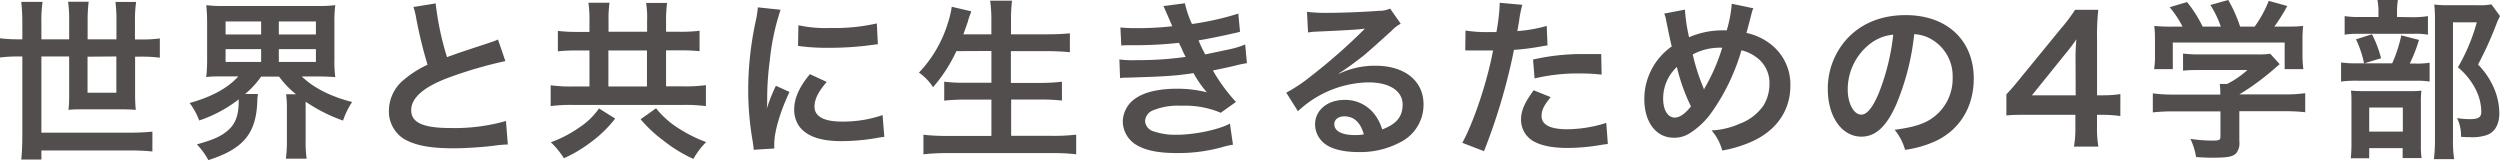
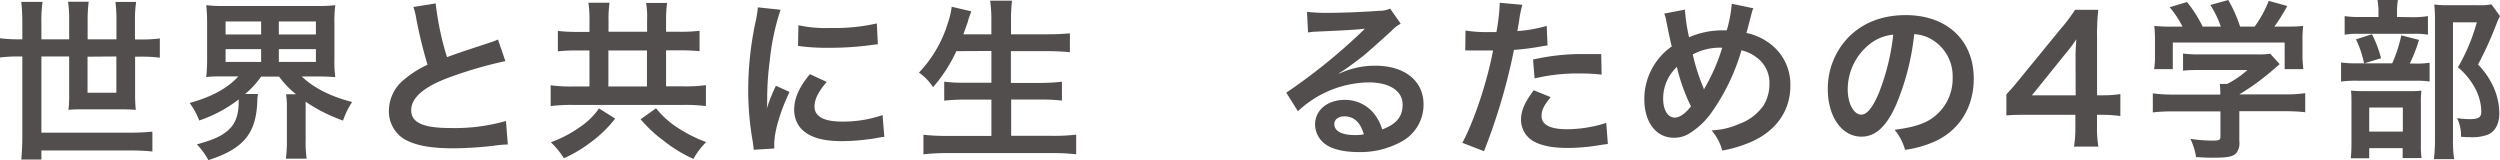
<svg xmlns="http://www.w3.org/2000/svg" viewBox="0 0 550.88 35.28">
  <defs>
    <style>.cls-1{fill:#514e4d;}</style>
  </defs>
  <g id="レイヤー_2" data-name="レイヤー 2">
    <g id="レイヤー_2-2" data-name="レイヤー 2">
      <path class="cls-1" d="M4.92,5A43.34,43.34,0,0,0,4.69.41H9.38A29.5,29.5,0,0,0,9.12,5V8.66h6.12V4.5A27.47,27.47,0,0,0,15,.38h4.54a32.66,32.66,0,0,0-.23,4.08v4.2h6.35V4.42a31.46,31.46,0,0,0-.22-4H30a26.58,26.58,0,0,0-.26,4.08v4.2h1.32a30,30,0,0,0,4.16-.23v4.24a32.51,32.51,0,0,0-4.16-.23H29.77v8.32a32.42,32.42,0,0,0,.15,3.41c-1-.08-1.89-.12-3.18-.12H18.38c-1.28,0-2.12,0-3.29.12A26.22,26.22,0,0,0,15.24,21V12.44H9.12V29.23h19.7A43.67,43.67,0,0,0,33.58,29v4.38a46,46,0,0,0-4.76-.22H9.12v2H4.69c.15-1.59.23-3.18.23-5.37V12.44H4.16A32.07,32.07,0,0,0,0,12.67V8.43a30.78,30.78,0,0,0,4.16.23h.76Zm14.37,7.49v7.94h6.35V12.44Z" />
      <path class="cls-1" d="M49.45,16.83c-1.63,0-2.84,0-4,.15a36.72,36.72,0,0,0,.19-3.93V5.14a37.87,37.87,0,0,0-.19-4,30.18,30.18,0,0,0,4,.18H69.79a31.63,31.63,0,0,0,4.09-.18,28.16,28.16,0,0,0-.19,4v7.91A26.88,26.88,0,0,0,73.88,17c-1.21-.11-2.38-.15-4-.15H66.5c2.58,2.49,6.28,4.39,11.09,5.63a17.13,17.13,0,0,0-2,4.09,35.47,35.47,0,0,1-8.24-4.16v8.39a27.11,27.11,0,0,0,.22,4.16H63a31.63,31.63,0,0,0,.22-4.19v-7a20.48,20.48,0,0,0-.18-3h2.19a20.81,20.81,0,0,1-3.74-3.89H57.54A19.48,19.48,0,0,1,54,20.72h2.84a12.49,12.49,0,0,0-.15,1.74c-.27,7-3.1,10.37-10.78,12.82a16,16,0,0,0-2.53-3.47c3.59-1,5.33-1.74,6.92-3.14s2.3-3.37,2.3-6.28c0-.08,0-.27,0-.49a29.74,29.74,0,0,1-8.7,4.65,15.67,15.67,0,0,0-2.12-3.86c4.84-1.32,8.43-3.29,10.74-5.86Zm.26-9.23h7.83V4.73H49.71Zm0,6.05h7.83V10.82H49.71ZM61.44,7.6h8.17V4.73H61.44Zm0,6.05h8.17V10.82H61.44Z" />
      <path class="cls-1" d="M96,.75a63.28,63.28,0,0,0,2.5,11.84c2.46-.9,2.46-.9,9.79-3.32a11.68,11.68,0,0,0,1.44-.57l1.63,4.76A93.29,93.29,0,0,0,98.9,17.09c-5.53,2.05-8.29,4.47-8.29,7.19s2.57,3.93,8.66,3.93a41.22,41.22,0,0,0,12.22-1.55l.41,5.18a23.36,23.36,0,0,0-3.06.27,81.45,81.45,0,0,1-8.85.57c-5.26,0-8.55-.65-11-2.08a7.17,7.17,0,0,1-3.29-6.32,8.87,8.87,0,0,1,3.37-6.77,22.79,22.79,0,0,1,5.14-3.25A97,97,0,0,1,91.71,4a15.87,15.87,0,0,0-.61-2.46Z" />
      <path class="cls-1" d="M129.89,4.54A25.52,25.52,0,0,0,129.66.6h4.65a24.67,24.67,0,0,0-.22,3.9V7h8.5V4.57a20.46,20.46,0,0,0-.22-3.93H147a27.57,27.57,0,0,0-.23,4V7h3.1a33.57,33.57,0,0,0,4.28-.22v4.5a39.7,39.7,0,0,0-4.28-.19h-3.1v7.94h3.86a33.2,33.2,0,0,0,4.92-.27v4.62a34.54,34.54,0,0,0-4.88-.26H126.18a33.93,33.93,0,0,0-4.84.26V18.79a33,33,0,0,0,4.84.27h3.71V11.12h-2.8a37.13,37.13,0,0,0-4.16.19V6.81a33.15,33.15,0,0,0,4.16.22h2.8Zm5.67,21.59a27.46,27.46,0,0,1-5.79,5.52,29,29,0,0,1-5.52,3.22,17.56,17.56,0,0,0-2.87-3.52,26.69,26.69,0,0,0,6.2-3.21A16.26,16.26,0,0,0,132,23.9Zm7-7.07V11.12h-8.5v7.94Zm2,4.8a20.08,20.08,0,0,0,5.22,4.58,31.83,31.83,0,0,0,5.82,2.87,16.18,16.18,0,0,0-2.8,3.71A31.31,31.31,0,0,1,146.22,31a29.71,29.71,0,0,1-5.06-4.72Z" />
      <path class="cls-1" d="M166.06,33c0-.69-.08-.91-.19-1.78a65.85,65.85,0,0,1-1-11.31,72.41,72.41,0,0,1,1.55-14.79A24.32,24.32,0,0,0,167,1.62l5,.53a52.23,52.23,0,0,0-2.39,11.31,63.34,63.34,0,0,0-.56,8.36c0,.83,0,1.14-.08,2.08a38.68,38.68,0,0,1,2-5l3,1.36c-2.08,4.39-3.36,8.78-3.36,11.46,0,.23,0,.53,0,1Zm16.11-14.94c-1.89,2.19-2.69,3.82-2.69,5.44,0,2.16,2.08,3.29,6,3.29a26.75,26.75,0,0,0,9-1.43l.38,4.8a13.51,13.51,0,0,0-1.55.23,46.76,46.76,0,0,1-7.83.71c-4.69,0-7.72-1.05-9.38-3.28A6.35,6.35,0,0,1,175,24.13c0-2.46,1.13-5,3.47-7.79ZM175.93,5.56a27.52,27.52,0,0,0,7,.6,41.64,41.64,0,0,0,10.28-1l.23,4.58-2.68.34a68.41,68.41,0,0,1-8.1.45,45.59,45.59,0,0,1-6.81-.41Z" />
      <path class="cls-1" d="M210.74,11.27a33.42,33.42,0,0,1-5.14,7.94A11.62,11.62,0,0,0,202.5,16a27.6,27.6,0,0,0,6.39-11,20.48,20.48,0,0,0,.83-3.51L214,2.49a4.84,4.84,0,0,1-.34,1,10,10,0,0,0-.38,1.25c-.19.56-.53,1.51-1,2.83h6.17V4.69a30.63,30.63,0,0,0-.27-4.54H223a35.77,35.77,0,0,0-.22,4.5V7.56h7.86c1.93,0,3.56-.07,5.11-.22V11.5c-1.63-.15-3.18-.23-5-.23h-8v7h6.54A39.44,39.44,0,0,0,234,18v4.16a42.21,42.21,0,0,0-4.65-.23h-6.54v8h9.07a41.37,41.37,0,0,0,5.26-.26V34a43.87,43.87,0,0,0-5.14-.27H208.85a48.36,48.36,0,0,0-5.37.27V29.69a44.25,44.25,0,0,0,5.26.26h9.72v-8h-5.83a39.79,39.79,0,0,0-4.57.23V18a34.68,34.68,0,0,0,4.53.23h5.87v-7Z" />
-       <path class="cls-1" d="M246.88,6.05a32.43,32.43,0,0,0,3.63.15,65.71,65.71,0,0,0,7.79-.42c-.12-.3-.12-.3-.42-1-.94-2.19-1.47-3.36-1.51-3.44L261.1.72a22.12,22.12,0,0,0,1.55,4.57A63,63,0,0,0,272.86,3l.38,4L272,7.3c-2.53.6-6.73,1.44-7.9,1.59a33.36,33.36,0,0,0,1.47,3.1l5.22-1.1a19.51,19.51,0,0,0,3.59-1.09l.38,4.12a22.5,22.5,0,0,0-2.38.49c-1.55.38-2.8.64-3.71.83s-.94.19-1.4.3a38.21,38.21,0,0,0,5.07,6.92L269,24.85a20.23,20.23,0,0,0-8.69-1.55,14.62,14.62,0,0,0-6.36,1.06,2.72,2.72,0,0,0-1.63,2.3,2.51,2.51,0,0,0,1.63,2.2,14.72,14.72,0,0,0,5.41.83c3.93,0,9.27-1.14,11.65-2.46l.68,4.65a17.27,17.27,0,0,0-2.46.57,36.35,36.35,0,0,1-9.68,1.28c-4.35,0-7.11-.56-9.23-1.85a6.09,6.09,0,0,1-2.91-5.18,6.32,6.32,0,0,1,3.18-5.26c2-1.25,5-1.89,8.81-1.89a26.45,26.45,0,0,1,6.54.79A22.72,22.72,0,0,1,263,16.11c-4,.61-6.43.76-14.64,1-.64,0-.91,0-1.55.11l-.15-4.12a22.63,22.63,0,0,0,3.9.15,74.71,74.71,0,0,0,10.7-.71c-.23-.46-.38-.68-.68-1.4s-.49-1-.8-1.7a89.6,89.6,0,0,1-10.13.52c-1.59,0-1.78,0-2.57.08Z" />
-       <path class="cls-1" d="M295.11,16.22a18.53,18.53,0,0,1,7.95-1.74c6.46,0,10.62,3.33,10.62,8.51a9.23,9.23,0,0,1-5.14,8.36,18.7,18.7,0,0,1-9.15,2.16c-3.18,0-5.83-.61-7.34-1.74a5.4,5.4,0,0,1-2.27-4.35c0-3.14,2.72-5.41,6.51-5.41a8.16,8.16,0,0,1,6.54,3.1,10.39,10.39,0,0,1,1.74,3.41c3.14-1.18,4.5-2.8,4.5-5.49,0-3-2.91-4.88-7.49-4.88A23.28,23.28,0,0,0,286,24.51l-2.57-4.09a34.11,34.11,0,0,0,5.33-3.55A126.28,126.28,0,0,0,300.07,7l.68-.68,0,0c-1.44.19-3.86.35-10.7.65a12.12,12.12,0,0,0-1.82.19L288,2.61a34.65,34.65,0,0,0,4.46.22c3.22,0,7.83-.18,11.5-.45a5.59,5.59,0,0,0,2.35-.49l2.34,3.33a7.81,7.81,0,0,0-2,1.55c-1.9,1.74-4.66,4.2-5.94,5.29-.68.57-3.4,2.61-4.16,3.1a14.94,14.94,0,0,1-1.55,1Zm1.14,9.42c-1.36,0-2.23.68-2.23,1.74,0,1.51,1.7,2.38,4.5,2.38a10.2,10.2,0,0,0,2-.15C299.8,27,298.37,25.64,296.25,25.64Z" />
+       <path class="cls-1" d="M295.11,16.22a18.53,18.53,0,0,1,7.95-1.74c6.46,0,10.62,3.33,10.62,8.51a9.23,9.23,0,0,1-5.14,8.36,18.7,18.7,0,0,1-9.15,2.16c-3.18,0-5.83-.61-7.34-1.74a5.4,5.4,0,0,1-2.27-4.35c0-3.14,2.72-5.41,6.51-5.41a8.16,8.16,0,0,1,6.54,3.1,10.39,10.39,0,0,1,1.74,3.41c3.14-1.18,4.5-2.8,4.5-5.49,0-3-2.91-4.88-7.49-4.88A23.28,23.28,0,0,0,286,24.51l-2.57-4.09A126.28,126.28,0,0,0,300.07,7l.68-.68,0,0c-1.44.19-3.86.35-10.7.65a12.12,12.12,0,0,0-1.82.19L288,2.61a34.65,34.65,0,0,0,4.46.22c3.22,0,7.83-.18,11.5-.45a5.59,5.59,0,0,0,2.35-.49l2.34,3.33a7.81,7.81,0,0,0-2,1.55c-1.9,1.74-4.66,4.2-5.94,5.29-.68.57-3.4,2.61-4.16,3.1a14.94,14.94,0,0,1-1.55,1Zm1.14,9.42c-1.36,0-2.23.68-2.23,1.74,0,1.51,1.7,2.38,4.5,2.38a10.2,10.2,0,0,0,2-.15C299.8,27,298.37,25.64,296.25,25.64Z" />
      <path class="cls-1" d="M322.93,6.73a29.74,29.74,0,0,0,5.07.34c.45,0,.87,0,1.74,0a45.52,45.52,0,0,0,.71-5.78,6.43,6.43,0,0,0,0-.68l5,.45a22.74,22.74,0,0,0-.72,3.63c-.19,1.06-.22,1.29-.38,2.16a31.53,31.53,0,0,0,6.47-1.14L341,10l-1.21.19a51.73,51.73,0,0,1-6.2.8c-.42,2.34-1.37,6.35-2.35,9.79A130.35,130.35,0,0,1,327,33.32l-4.77-1.85c2.61-4.81,5.52-13.62,6.77-20.35a3.09,3.09,0,0,1-.49,0h-2.2c-.18,0-.56,0-1.21,0s-1.21,0-1.51,0a5.35,5.35,0,0,0-.72,0ZM341.69,21.4c-1.51,1.9-2,2.84-2,4.17,0,1.92,1.89,2.91,5.67,2.91a29.1,29.1,0,0,0,8.59-1.4l.34,4.65c-.68.08-1,.11-1.85.26a43.46,43.46,0,0,1-7,.61c-3.36,0-5.78-.49-7.6-1.51a5.48,5.48,0,0,1-2.68-4.65c0-2,.71-3.71,2.79-6.55Zm11.23-4.95a39.12,39.12,0,0,0-4.77-.26,40.87,40.87,0,0,0-10,1.09l-.34-4.16a48.61,48.61,0,0,1,11.27-1.21c1,0,1.36,0,3.75,0Z" />
      <path class="cls-1" d="M371.28,2.12a38,38,0,0,0,.91,6.09,18.29,18.29,0,0,1,7.3-1.52h1A28.49,28.49,0,0,0,381.6.83l4.77,1A4,4,0,0,0,386,2.83c-.53,2.05-1,3.9-1.17,4.43a13.11,13.11,0,0,1,5.07,2.27,11.17,11.17,0,0,1,4.61,9.38c0,5.56-3.21,10.06-8.85,12.44a27.56,27.56,0,0,1-6.16,1.82,11,11,0,0,0-2.35-4.43,17,17,0,0,0,6.17-1.47,11,11,0,0,0,5.29-4.05,9.09,9.09,0,0,0,1.29-4.65,6.91,6.91,0,0,0-2.76-5.86,8.81,8.81,0,0,0-3.41-1.63,45.49,45.49,0,0,1-6.88,14.11,17,17,0,0,1-4.5,4.16,6.31,6.31,0,0,1-3.52,1c-3.89,0-6.5-3.4-6.5-8.51a14.15,14.15,0,0,1,6.05-11.61c-.19-.57-.87-3.86-1.29-6A4.46,4.46,0,0,0,366.7,3Zm-4.8,19.63c0,2.46,1,4.16,2.57,4.16,1.06,0,2.27-.84,3.56-2.46a40.88,40.88,0,0,1-3.11-8.7A9.55,9.55,0,0,0,366.48,21.75Zm9-2a2.51,2.51,0,0,1,.23-.49,41.68,41.68,0,0,0,3.78-8.74A12.55,12.55,0,0,0,373,12a44.34,44.34,0,0,0,2.27,7.14,3.08,3.08,0,0,1,.19.57Z" />
      <path class="cls-1" d="M417.85,23c-2.15,4.88-4.57,7.11-7.68,7.11-4.31,0-7.41-4.38-7.41-10.48a16.26,16.26,0,0,1,4.16-11c3.18-3.48,7.64-5.3,13-5.3,9.08,0,15,5.53,15,14,0,6.54-3.41,11.76-9.19,14.1a24.43,24.43,0,0,1-5.94,1.59,12.06,12.06,0,0,0-2.31-4.42c3.48-.46,5.75-1.06,7.53-2.08a10.6,10.6,0,0,0,5.26-9.46,9.36,9.36,0,0,0-4.65-8.39,8.31,8.31,0,0,0-3.82-1.14A54.73,54.73,0,0,1,417.85,23ZM412.29,9.49a12.69,12.69,0,0,0-5.14,10.21c0,3.1,1.32,5.56,3,5.56,1.24,0,2.53-1.58,3.89-4.84a49.54,49.54,0,0,0,3.14-12.78A9.7,9.7,0,0,0,412.29,9.49Z" />
      <path class="cls-1" d="M467.22,25.57a29.2,29.2,0,0,0-3.78-.27h-1.36V28a24.21,24.21,0,0,0,.3,4.31H457a23.86,23.86,0,0,0,.31-4.39V25.3H446.84c-2.23,0-3.44,0-4.73.15V20.8c1.29-1.4,1.7-1.89,3-3.48l9-11a36.27,36.27,0,0,0,3.14-4.16h5.11a52.55,52.55,0,0,0-.27,6.4V21h1.33a24.59,24.59,0,0,0,3.81-.27ZM457.35,13.2a43.13,43.13,0,0,1,.19-4.54A42.07,42.07,0,0,1,455,12l-7.26,9h9.64Z" />
      <path class="cls-1" d="M479,24.55a37.48,37.48,0,0,0-4.62.22v-4.2a32,32,0,0,0,4.58.27h10.29v-.27a16.89,16.89,0,0,0-.12-2.08h1.63a19.86,19.86,0,0,0,4.46-3.06h-10.4c-1.55,0-2.57,0-3.78.15V11.8a27.69,27.69,0,0,0,3.82.19h12.52a17.49,17.49,0,0,0,2.87-.15l2.08,2.3L501,15.28a53.51,53.51,0,0,1-7.56,5.52v0h9.87a30.89,30.89,0,0,0,4.65-.27v4.2a37.86,37.86,0,0,0-4.69-.22h-9.83v6.61a3.59,3.59,0,0,1-.5,2.38c-.64,1-1.92,1.25-5.33,1.25-.49,0-1.74,0-3.7-.15a14.62,14.62,0,0,0-1.25-4,33.61,33.61,0,0,0,4.69.38c1.66,0,1.93-.11,1.93-.87V24.55Zm1.92-18.69a21.64,21.64,0,0,0-2.83-4.27L481.92.45a28.31,28.31,0,0,1,3.44,5.41h4a21.77,21.77,0,0,0-2.31-4.76L491,0a30.4,30.4,0,0,1,2.61,5.86h3.21a25.2,25.2,0,0,0,3.1-5.67L504,1.32a39.11,39.11,0,0,1-2.84,4.54h1.7c2.57,0,3.29,0,4.65-.15a24.42,24.42,0,0,0-.15,3.14v3.52a23.57,23.57,0,0,0,.19,2.87h-4.12V9.38H478.78v5.86h-4.12a16.69,16.69,0,0,0,.19-2.91V8.85a25.55,25.55,0,0,0-.15-3.14,36.56,36.56,0,0,0,4.46.15Z" />
      <path class="cls-1" d="M532.12,14a16.87,16.87,0,0,0,3.25-.18v4.15a17.81,17.81,0,0,0-3.06-.18H519.64a25.21,25.21,0,0,0-3.78.18V13.77a24.55,24.55,0,0,0,3.82.18h7.45a30.31,30.31,0,0,0,2-6.16l3.9,1A33,33,0,0,1,531,14Zm-.53-10.21A19.84,19.84,0,0,0,535,3.55V7.64a16.27,16.27,0,0,0-3.17-.19H519.75a17.27,17.27,0,0,0-3.1.19V3.55a20.6,20.6,0,0,0,3.6.19h3.85V2.68A13.29,13.29,0,0,0,523.88,0h4.5a16.09,16.09,0,0,0-.19,2.64V3.74Zm-9.53,31.09H518a31.56,31.56,0,0,0,.15-3.55V23.07c0-1.55,0-2.23-.11-3.1.87.07,1.62.11,3,.11h9.76a21.72,21.72,0,0,0,2.76-.11,20.92,20.92,0,0,0-.11,2.8V32a18.09,18.09,0,0,0,.15,2.83h-4.17V32.64h-7.37Zm.61-27.34a25.15,25.15,0,0,1,2,5.29l-3.74,1.14a23,23,0,0,0-1.78-5.3ZM522.06,29h7.41v-5.3h-7.41ZM550.88,3.55a14.52,14.52,0,0,0-.76,1.67,77.06,77.06,0,0,1-4.08,9,17,17,0,0,1,3.63,5.48A14.23,14.23,0,0,1,550.73,25c0,2.38-1,4.12-2.69,4.73a10.05,10.05,0,0,1-3.86.49,17.22,17.22,0,0,1-1.89-.08,8.79,8.79,0,0,0-.87-4.12,17.1,17.1,0,0,0,2.84.23c1.89,0,2.5-.42,2.5-1.63a11.26,11.26,0,0,0-1.21-4.88,15.47,15.47,0,0,0-3.94-4.91,41.38,41.38,0,0,0,4.16-9.91h-5.25V30.63a26.13,26.13,0,0,0,.26,4.43h-4.46a36,36,0,0,0,.23-4.31V4.16A29.74,29.74,0,0,0,536.4,1a24.47,24.47,0,0,0,3.1.15H546a14,14,0,0,0,3-.19Z" />
    </g>
  </g>
</svg>